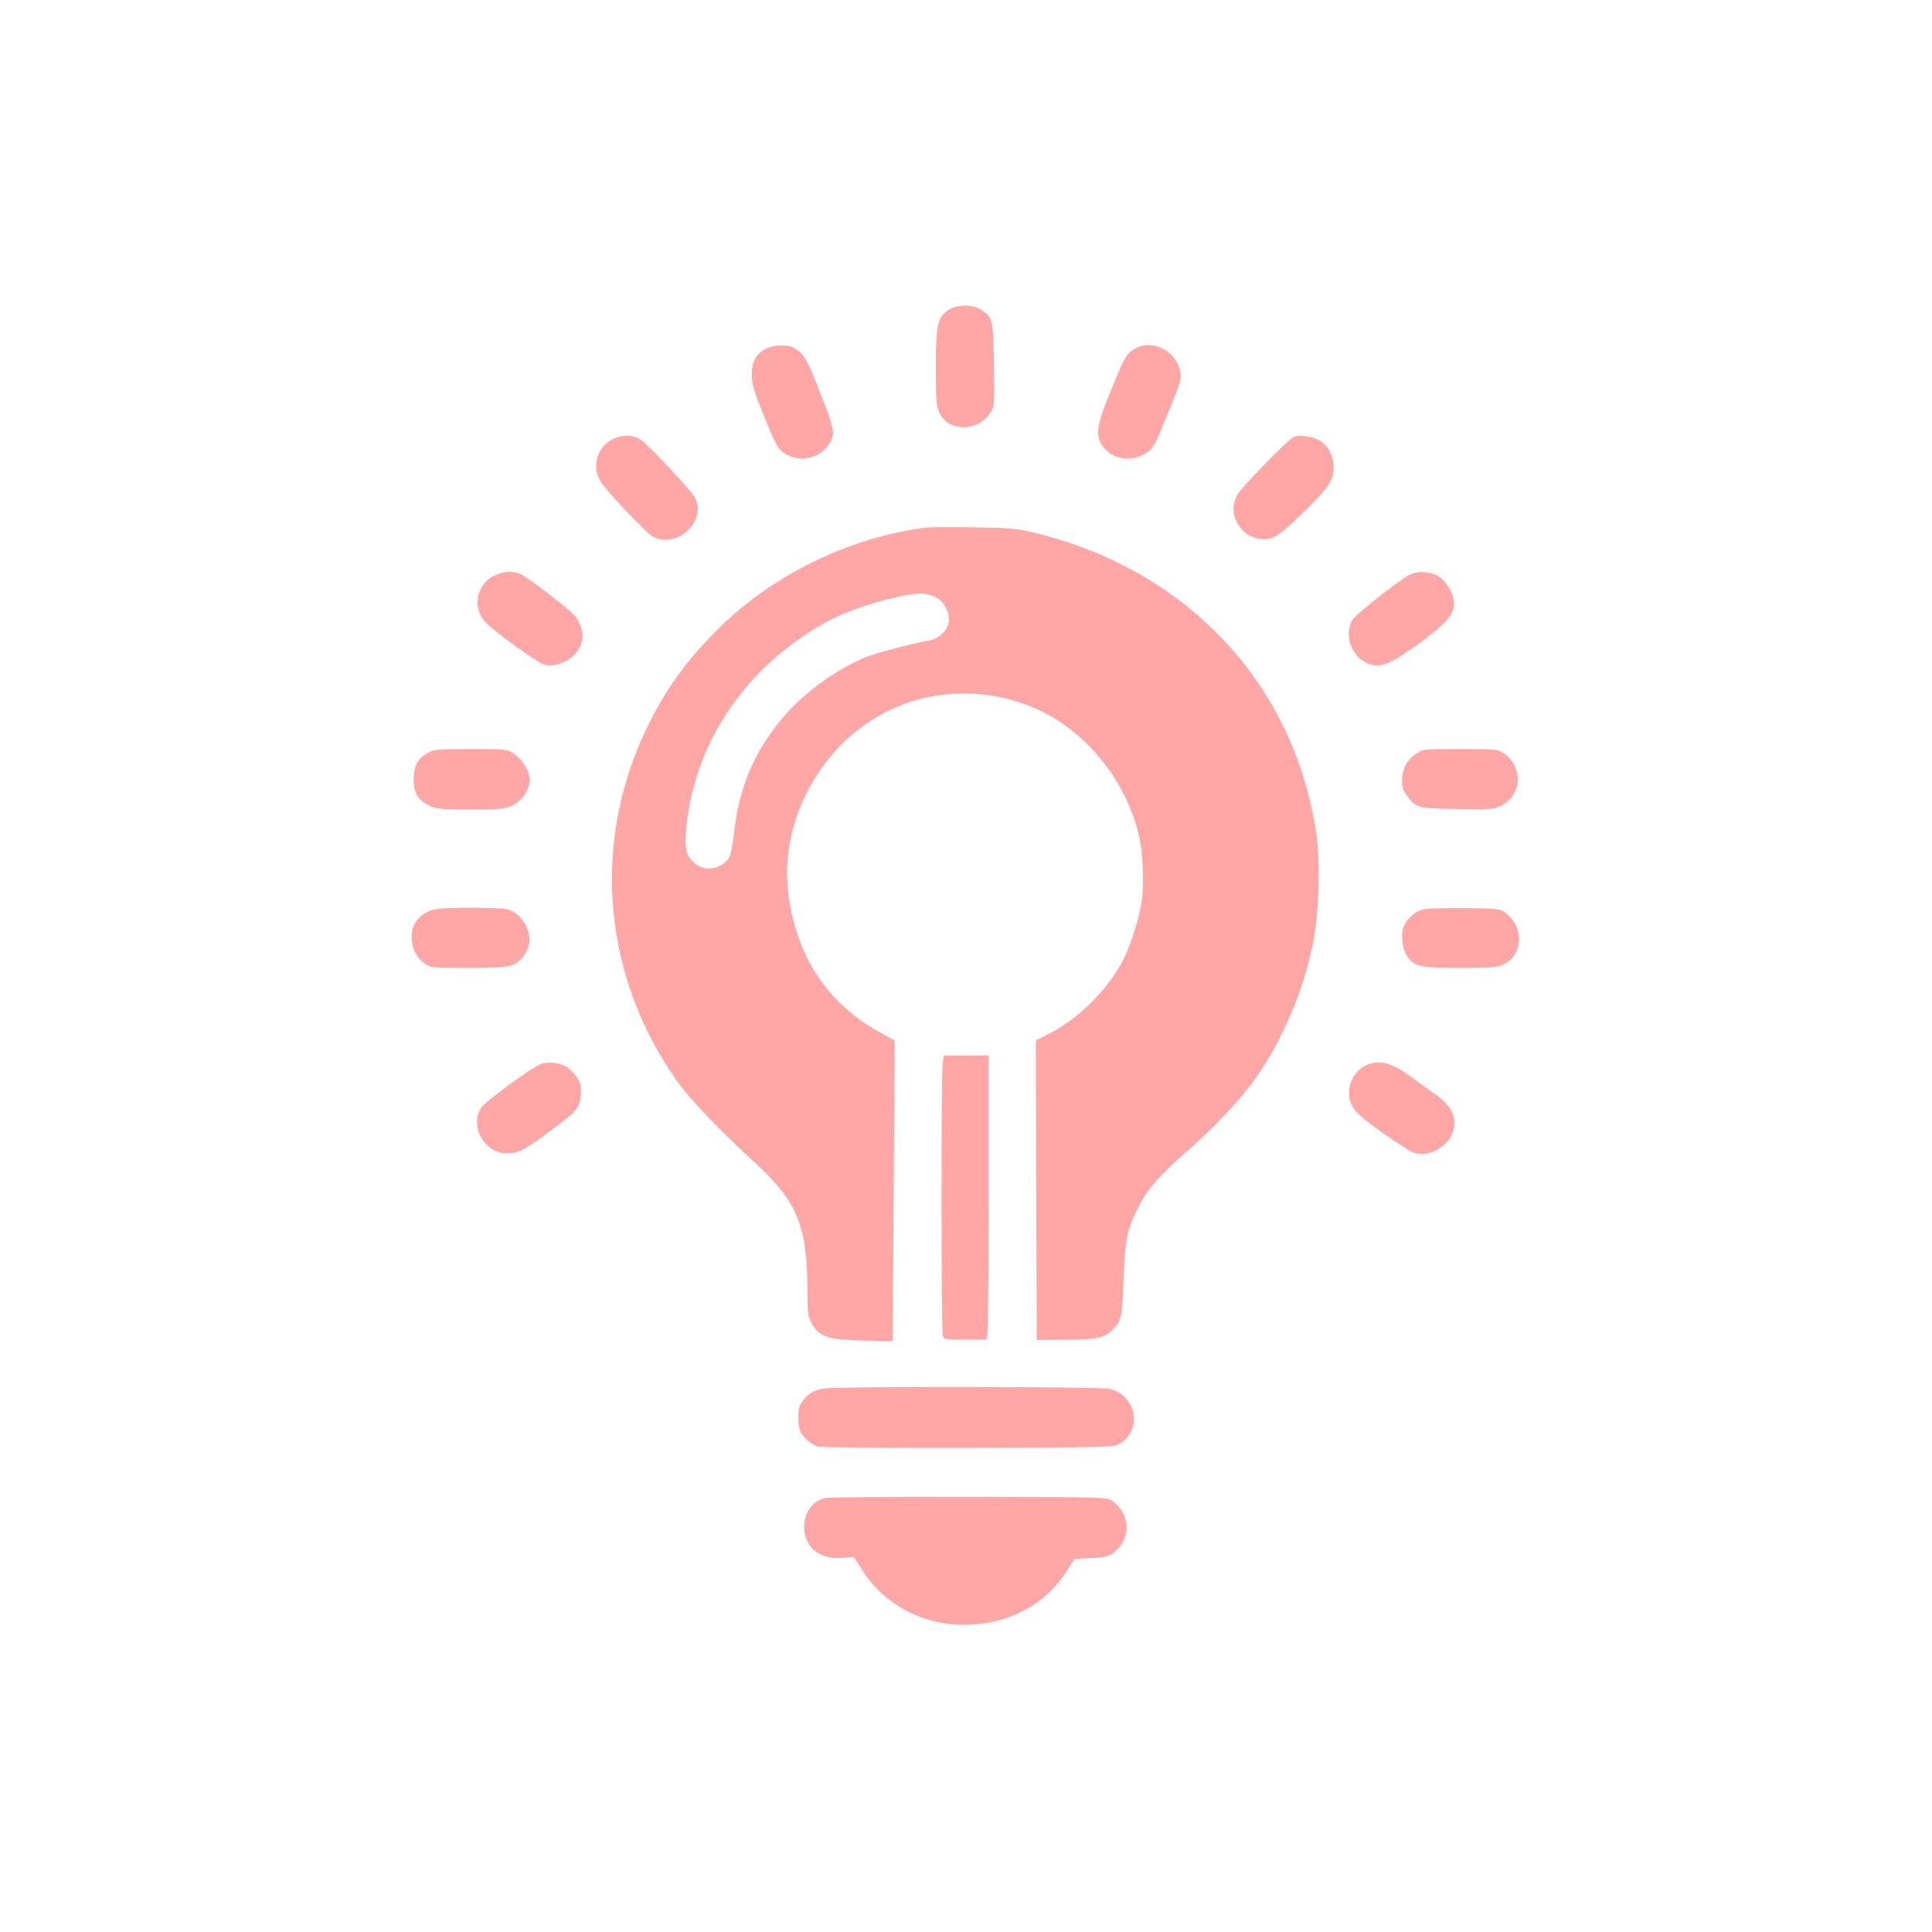
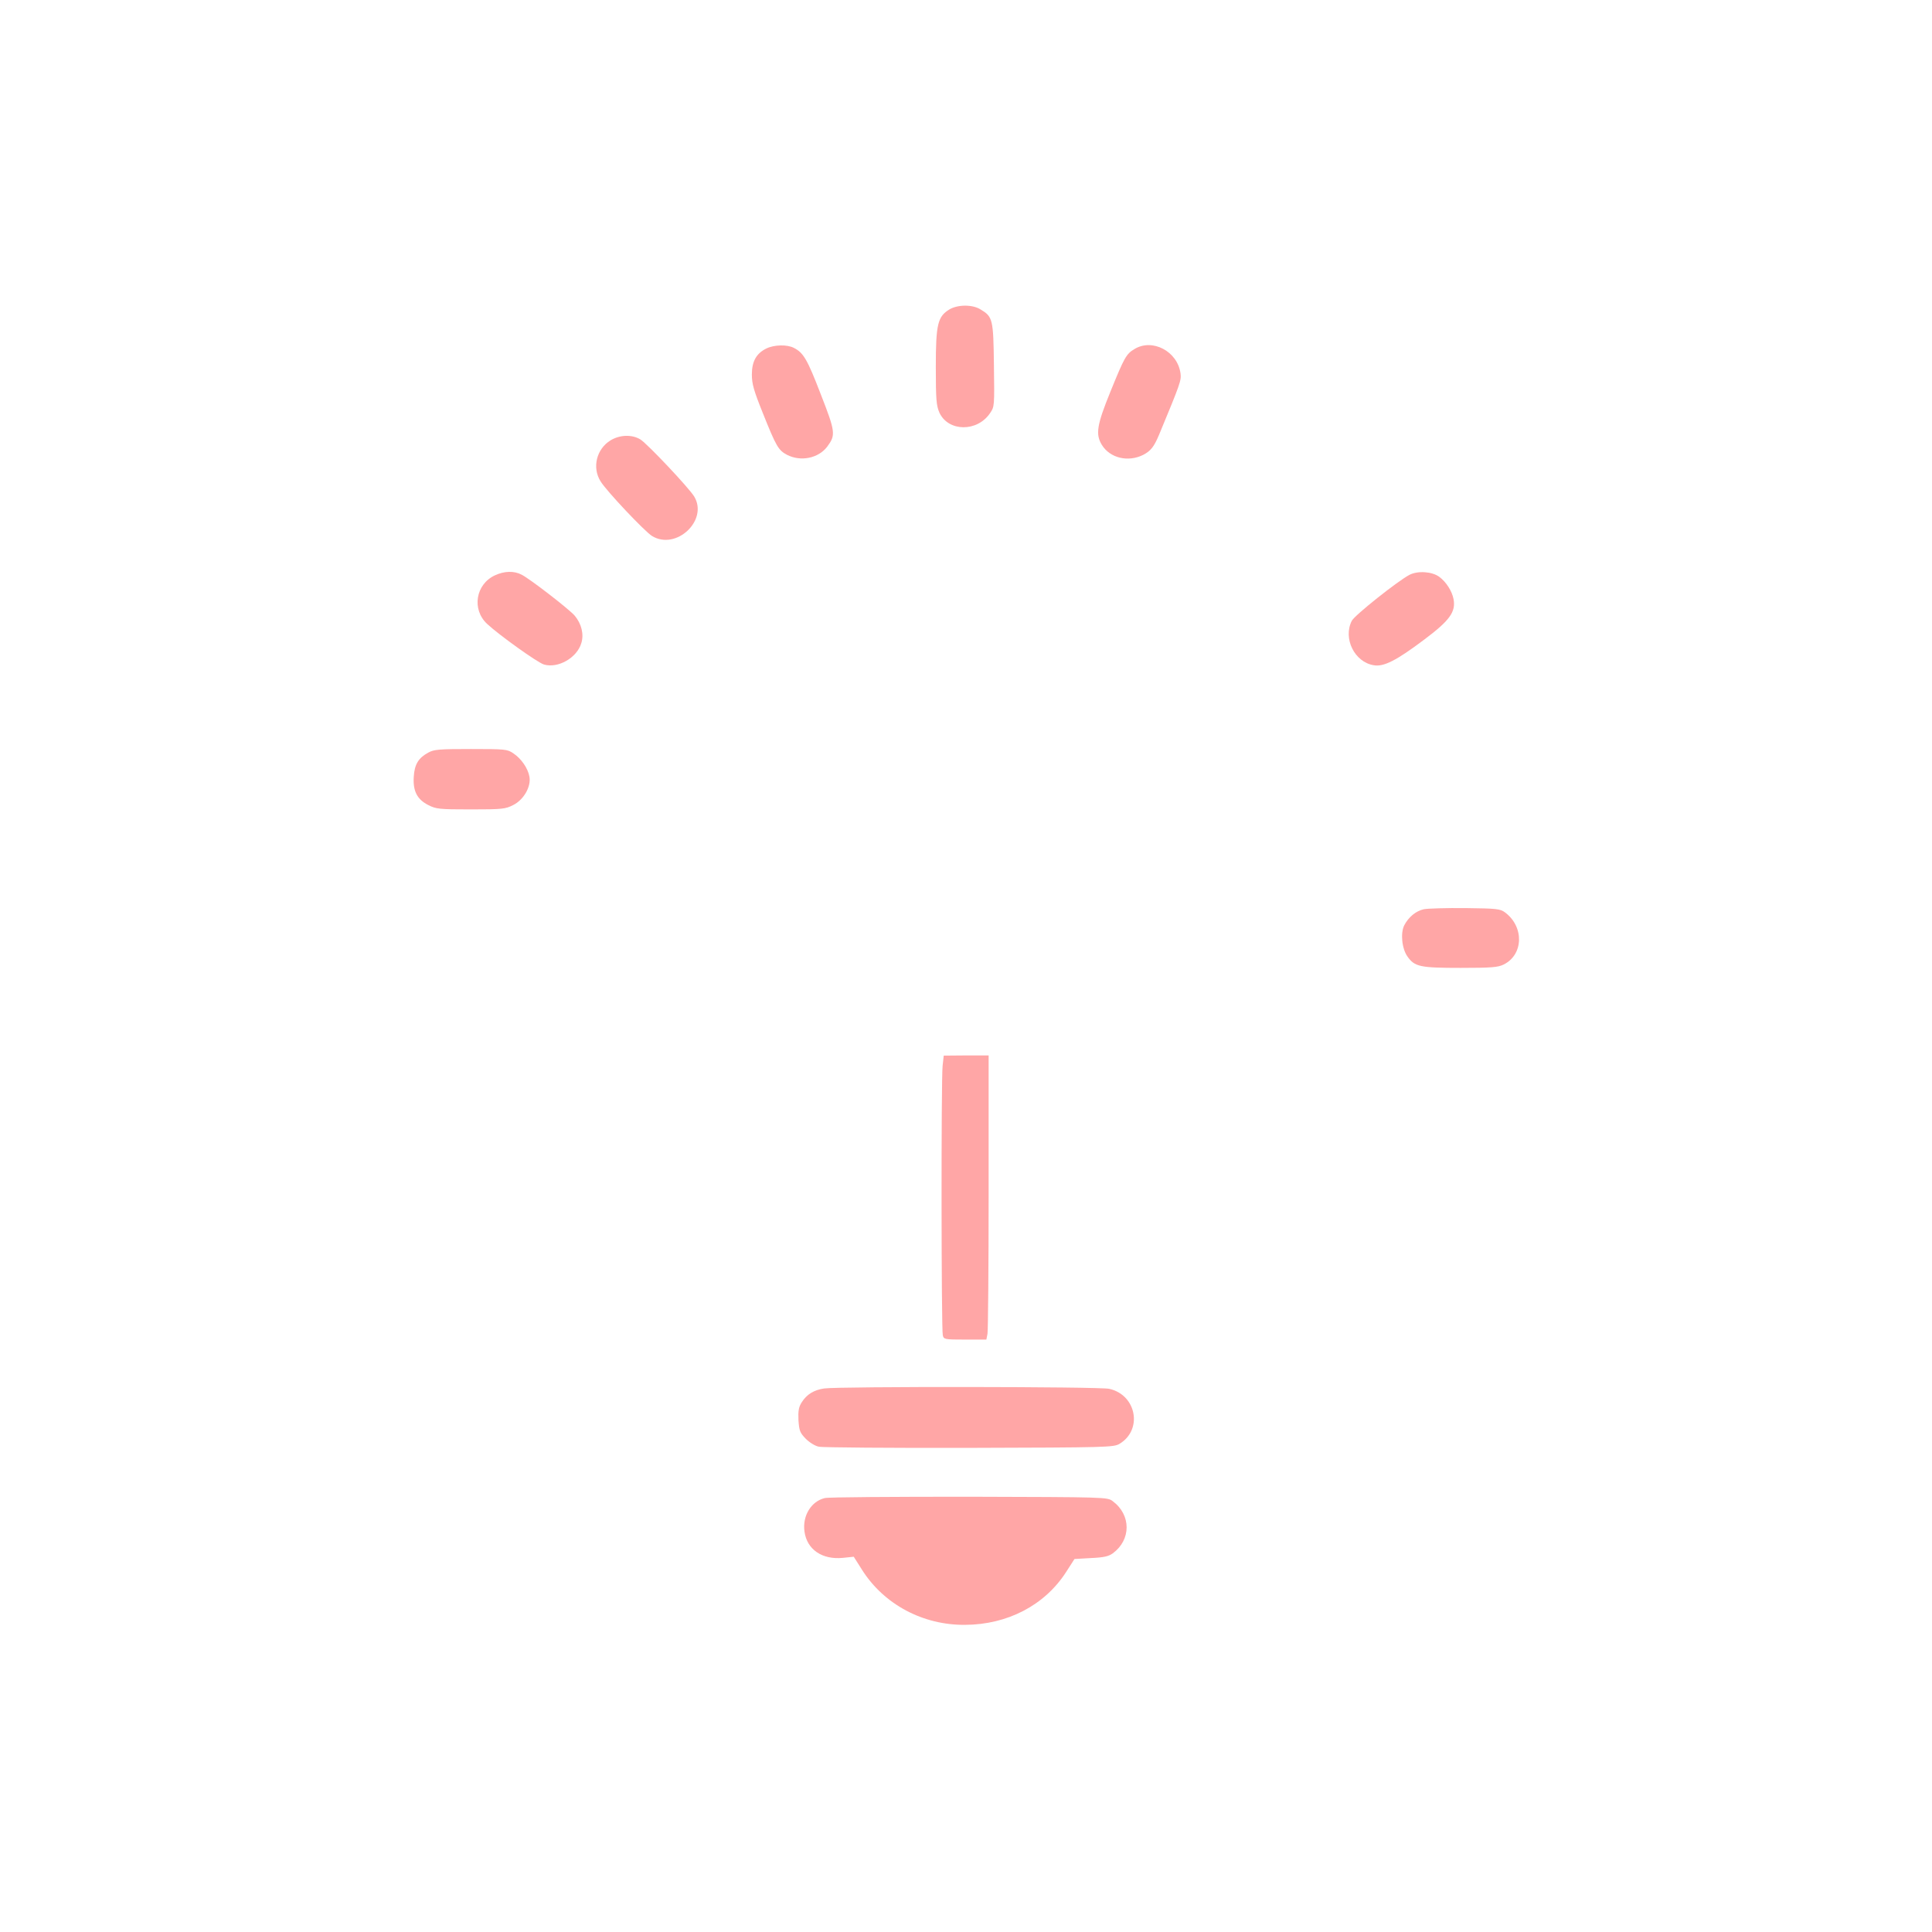
<svg xmlns="http://www.w3.org/2000/svg" version="1.0" width="1024pt" height="1024pt" viewBox="0 0 1024 1024" preserveAspectRatio="xMidYMid meet">
  <g transform="translate(0,1024) scale(0.1,-0.1)" fill="#ffa6a6" stroke="none">
    <path d="M5032 8600 c-62 -38 -72 -78 -72 -305 0 -175 3 -205 19 -242 47 -102 201 -104 269 -2 23 33 23 38 20 254 -3 244 -6 256 -71 295 -43 27 -121 26 -165 0z" />
    <path d="M4062 8393 c-53 -26 -77 -68 -77 -138 0 -49 10 -85 58 -204 71 -178 83 -198 129 -222 73 -37 165 -18 212 43 46 62 45 77 -34 279 -71 184 -91 219 -142 245 -36 19 -105 17 -146 -3z" />
    <path d="M6013 8390 c-44 -26 -54 -45 -128 -227 -72 -177 -79 -225 -45 -281 43 -70 139 -93 219 -53 40 21 57 42 84 106 113 272 119 289 114 326 -16 117 -149 187 -244 129z" />
    <path d="M3236 7906 c-74 -45 -99 -144 -53 -217 30 -50 234 -266 273 -290 128 -78 300 84 223 210 -29 47 -247 278 -285 302 -44 27 -109 25 -158 -5z" />
-     <path d="M6835 7907 c-65 -54 -261 -259 -277 -290 -67 -122 51 -268 184 -228 29 9 71 43 160 129 147 143 172 182 166 258 -8 90 -62 144 -151 152 -46 4 -57 1 -82 -21z" />
-     <path d="M4910 7444 c-410 -52 -819 -252 -1110 -544 -165 -165 -274 -316 -370 -515 -297 -612 -237 -1317 160 -1877 68 -96 214 -248 412 -431 227 -209 277 -333 278 -692 0 -106 3 -125 23 -160 40 -71 79 -84 265 -90 89 -3 162 -4 163 -3 0 2 3 361 6 798 l5 795 -73 40 c-282 155 -446 400 -490 734 -52 393 178 810 543 980 253 119 555 113 808 -14 244 -123 439 -372 505 -647 23 -92 30 -263 16 -355 -18 -115 -67 -261 -116 -344 -86 -146 -228 -283 -373 -357 l-72 -37 2 -793 3 -794 157 1 c177 2 207 10 256 65 37 43 39 55 48 270 7 193 18 249 74 361 48 97 112 173 248 291 144 124 295 283 374 395 139 195 252 455 304 704 35 163 44 439 20 600 -117 792 -686 1397 -1496 1592 -92 22 -132 25 -320 28 -118 2 -231 1 -250 -1z m53 -371 c38 -19 67 -70 67 -116 0 -51 -49 -103 -106 -112 -83 -14 -272 -64 -332 -87 -160 -65 -332 -190 -444 -323 -154 -184 -231 -368 -259 -620 -5 -55 -17 -110 -25 -122 -36 -56 -121 -74 -172 -36 -50 36 -64 78 -57 168 36 463 305 870 735 1113 110 61 278 119 435 148 75 13 113 10 158 -13z" />
    <path d="M2624 7191 c-103 -47 -125 -181 -42 -258 62 -58 267 -205 301 -215 74 -22 175 35 198 113 15 47 1 103 -35 146 -28 33 -236 194 -281 217 -40 21 -91 20 -141 -3z" />
    <path d="M7470 7193 c-64 -34 -290 -214 -305 -243 -48 -93 14 -220 117 -236 52 -9 119 25 264 134 138 103 171 149 158 217 -8 42 -39 91 -76 118 -38 28 -114 33 -158 10z" />
    <path d="M2270 6251 c-52 -28 -73 -62 -77 -128 -5 -76 18 -120 77 -150 41 -21 57 -23 225 -23 168 0 184 2 225 23 56 28 96 98 86 151 -8 44 -43 95 -85 123 -32 22 -43 23 -225 23 -167 0 -196 -2 -226 -19z" />
-     <path d="M7510 6248 c-51 -35 -73 -71 -78 -130 -3 -44 0 -59 20 -87 50 -73 58 -76 271 -79 183 -3 194 -2 237 20 108 56 114 206 10 275 -31 22 -42 23 -230 23 -188 0 -199 -1 -230 -22z" />
-     <path d="M2308 5421 c-44 -9 -82 -33 -104 -66 -43 -66 -21 -176 44 -220 36 -25 41 -25 235 -25 218 0 244 5 289 58 14 17 29 49 33 70 12 73 -44 163 -114 182 -40 11 -326 12 -383 1z" />
    <path d="M7547 5421 c-42 -9 -81 -41 -104 -85 -21 -41 -13 -124 17 -166 38 -54 67 -60 282 -60 164 0 198 3 228 18 105 52 109 200 7 276 -26 19 -43 21 -210 23 -100 1 -199 -2 -220 -6z" />
    <path d="M4996 4590 c-8 -66 -7 -1395 1 -1427 5 -22 9 -23 118 -23 l113 0 6 31 c3 17 6 356 6 753 l0 722 -119 0 -119 -1 -6 -55z" />
-     <path d="M2848 4591 c-81 -45 -280 -194 -299 -224 -61 -101 21 -242 140 -240 59 1 90 16 221 114 149 109 163 126 168 196 3 48 0 64 -20 92 -34 51 -71 73 -125 78 -36 3 -58 -1 -85 -16z" />
-     <path d="M7245 4596 c-58 -26 -95 -85 -95 -152 0 -42 19 -80 57 -115 47 -44 241 -179 279 -195 89 -37 208 35 221 135 9 65 -24 119 -108 177 -38 27 -93 66 -122 88 -99 73 -166 91 -232 62z" />
+     <path d="M2848 4591 z" />
    <path d="M4369 2881 c-55 -8 -93 -31 -120 -74 -16 -25 -19 -45 -17 -95 4 -56 8 -66 39 -98 20 -20 51 -39 70 -42 19 -4 377 -7 797 -6 727 2 764 3 795 21 125 74 91 260 -54 292 -51 12 -1429 13 -1510 2z" />
    <path d="M4372 2300 c-73 -17 -120 -95 -108 -178 13 -95 94 -150 204 -139 l57 6 45 -71 c116 -182 322 -292 545 -290 225 1 422 104 535 279 l45 70 88 5 c67 3 93 9 115 25 98 72 98 204 -1 277 -28 21 -35 21 -760 23 -403 0 -747 -2 -765 -7z" />
  </g>
</svg>